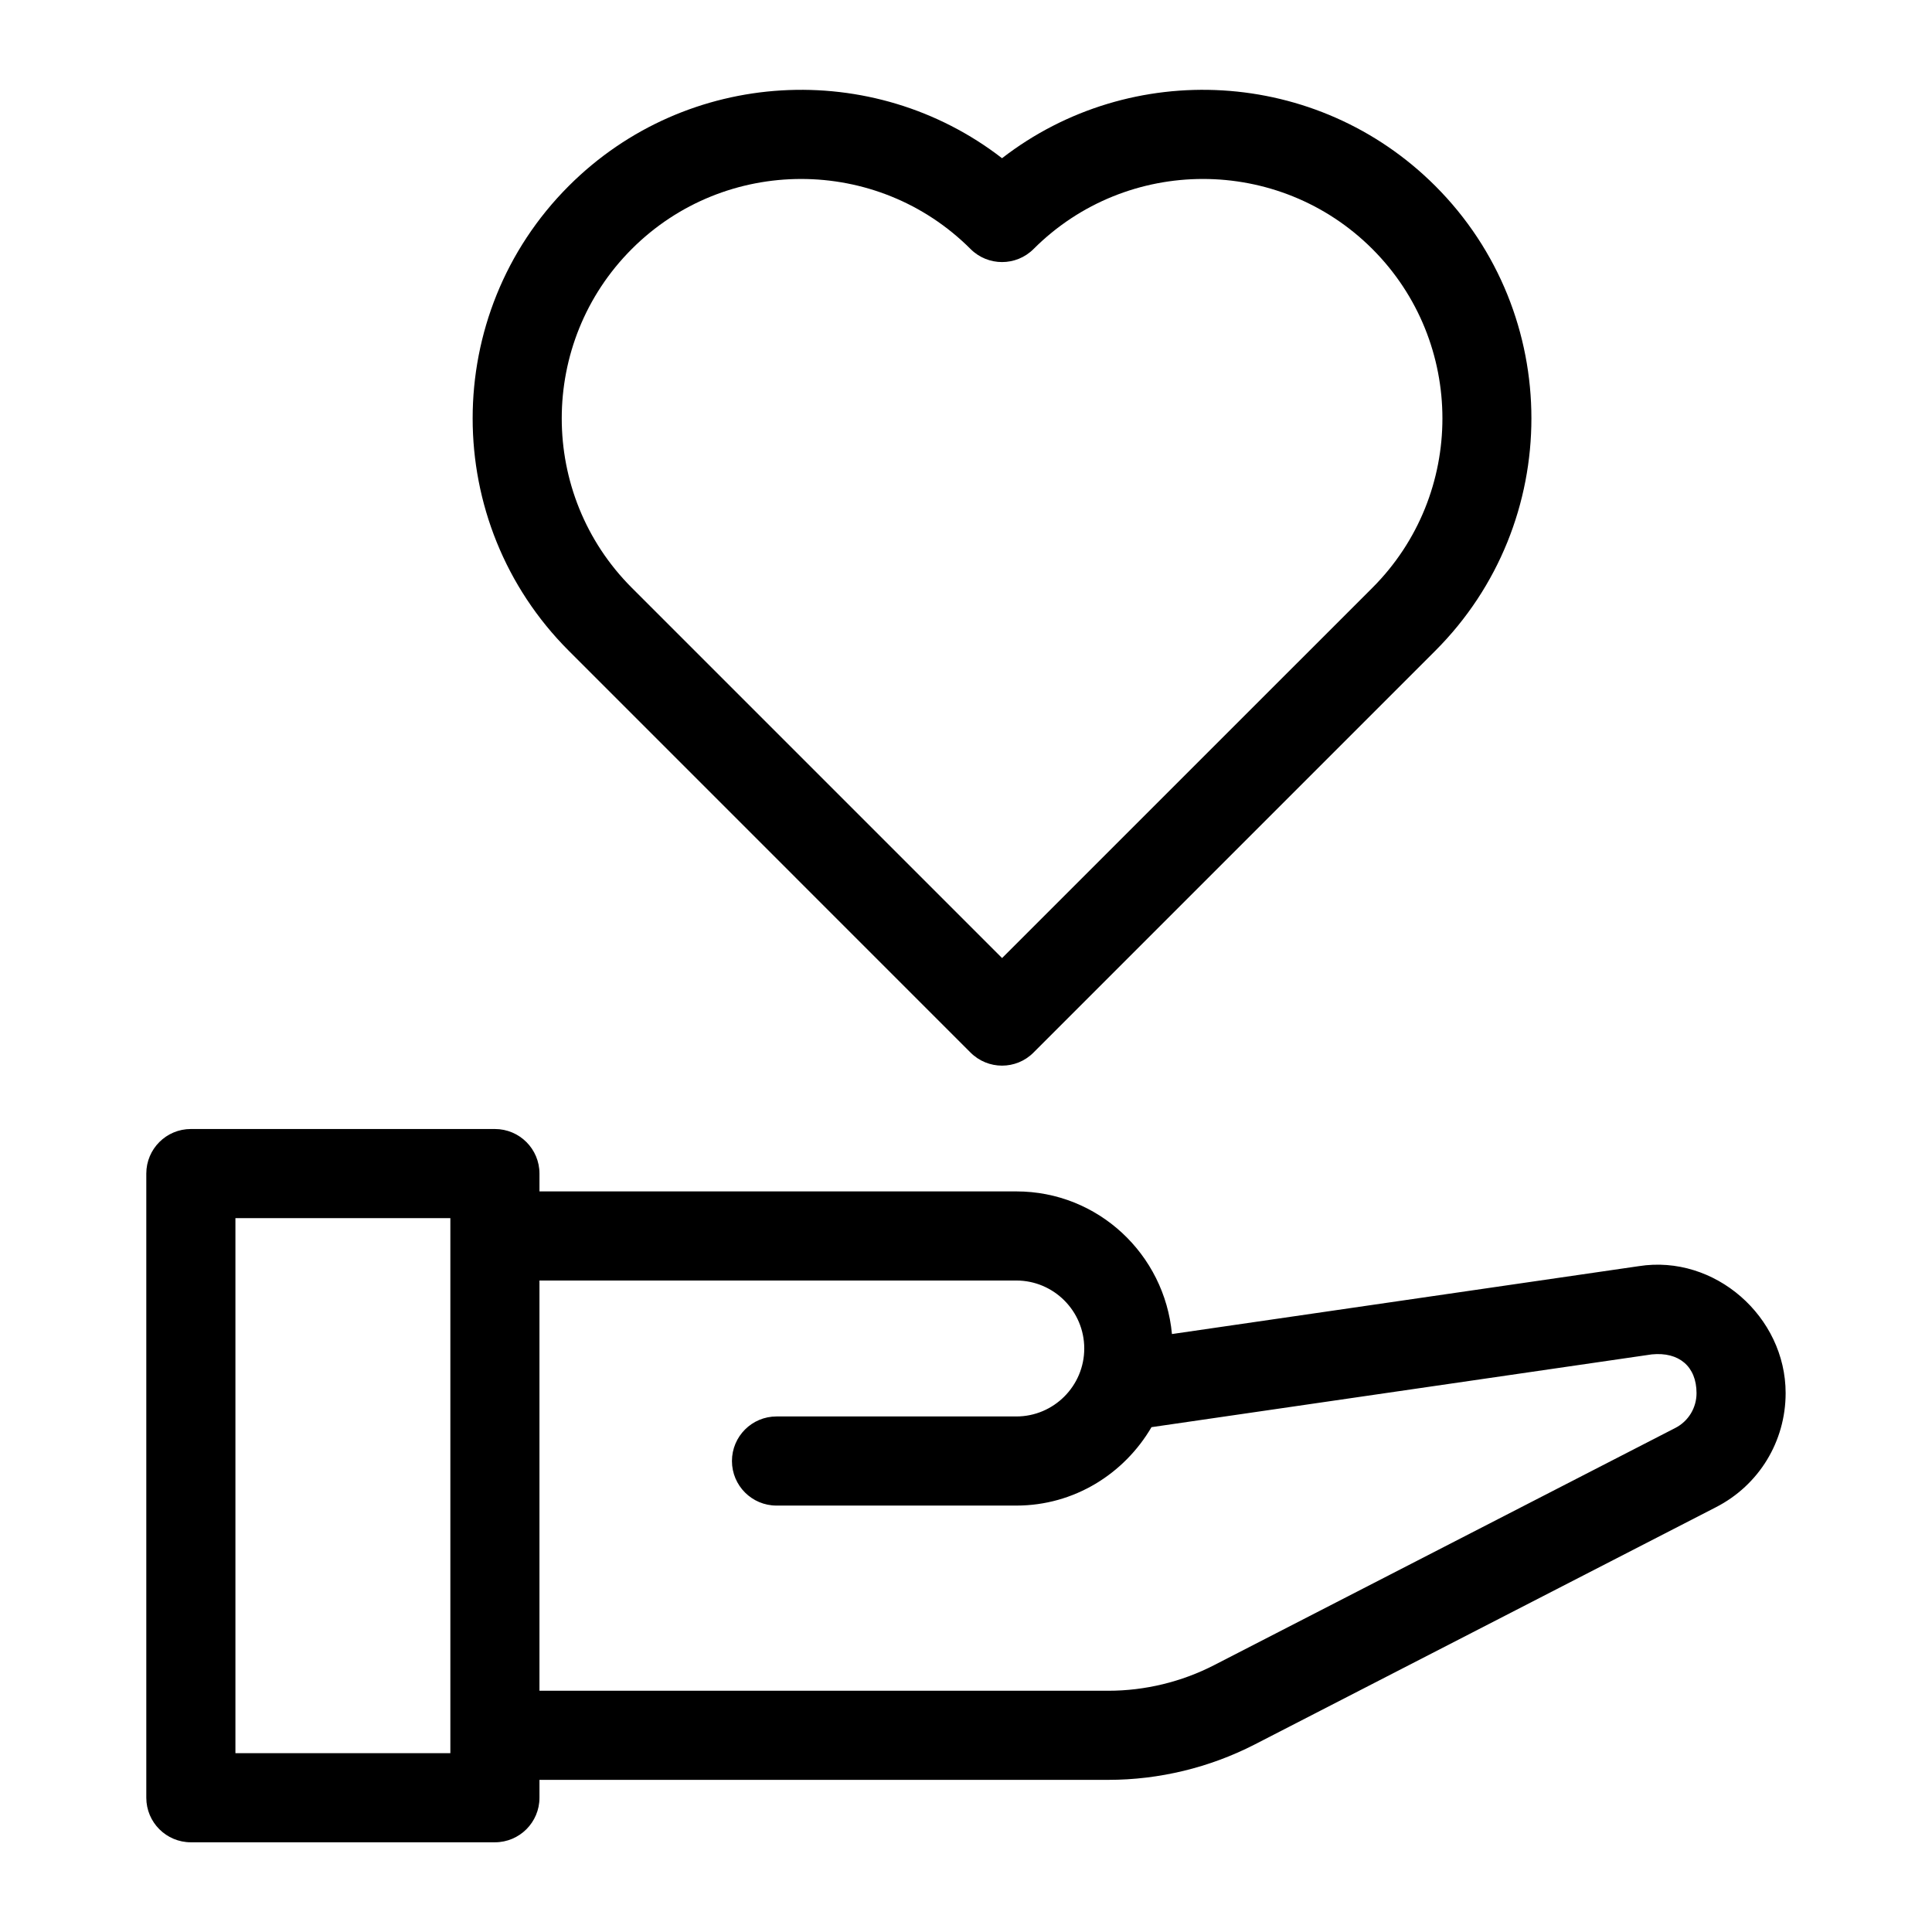
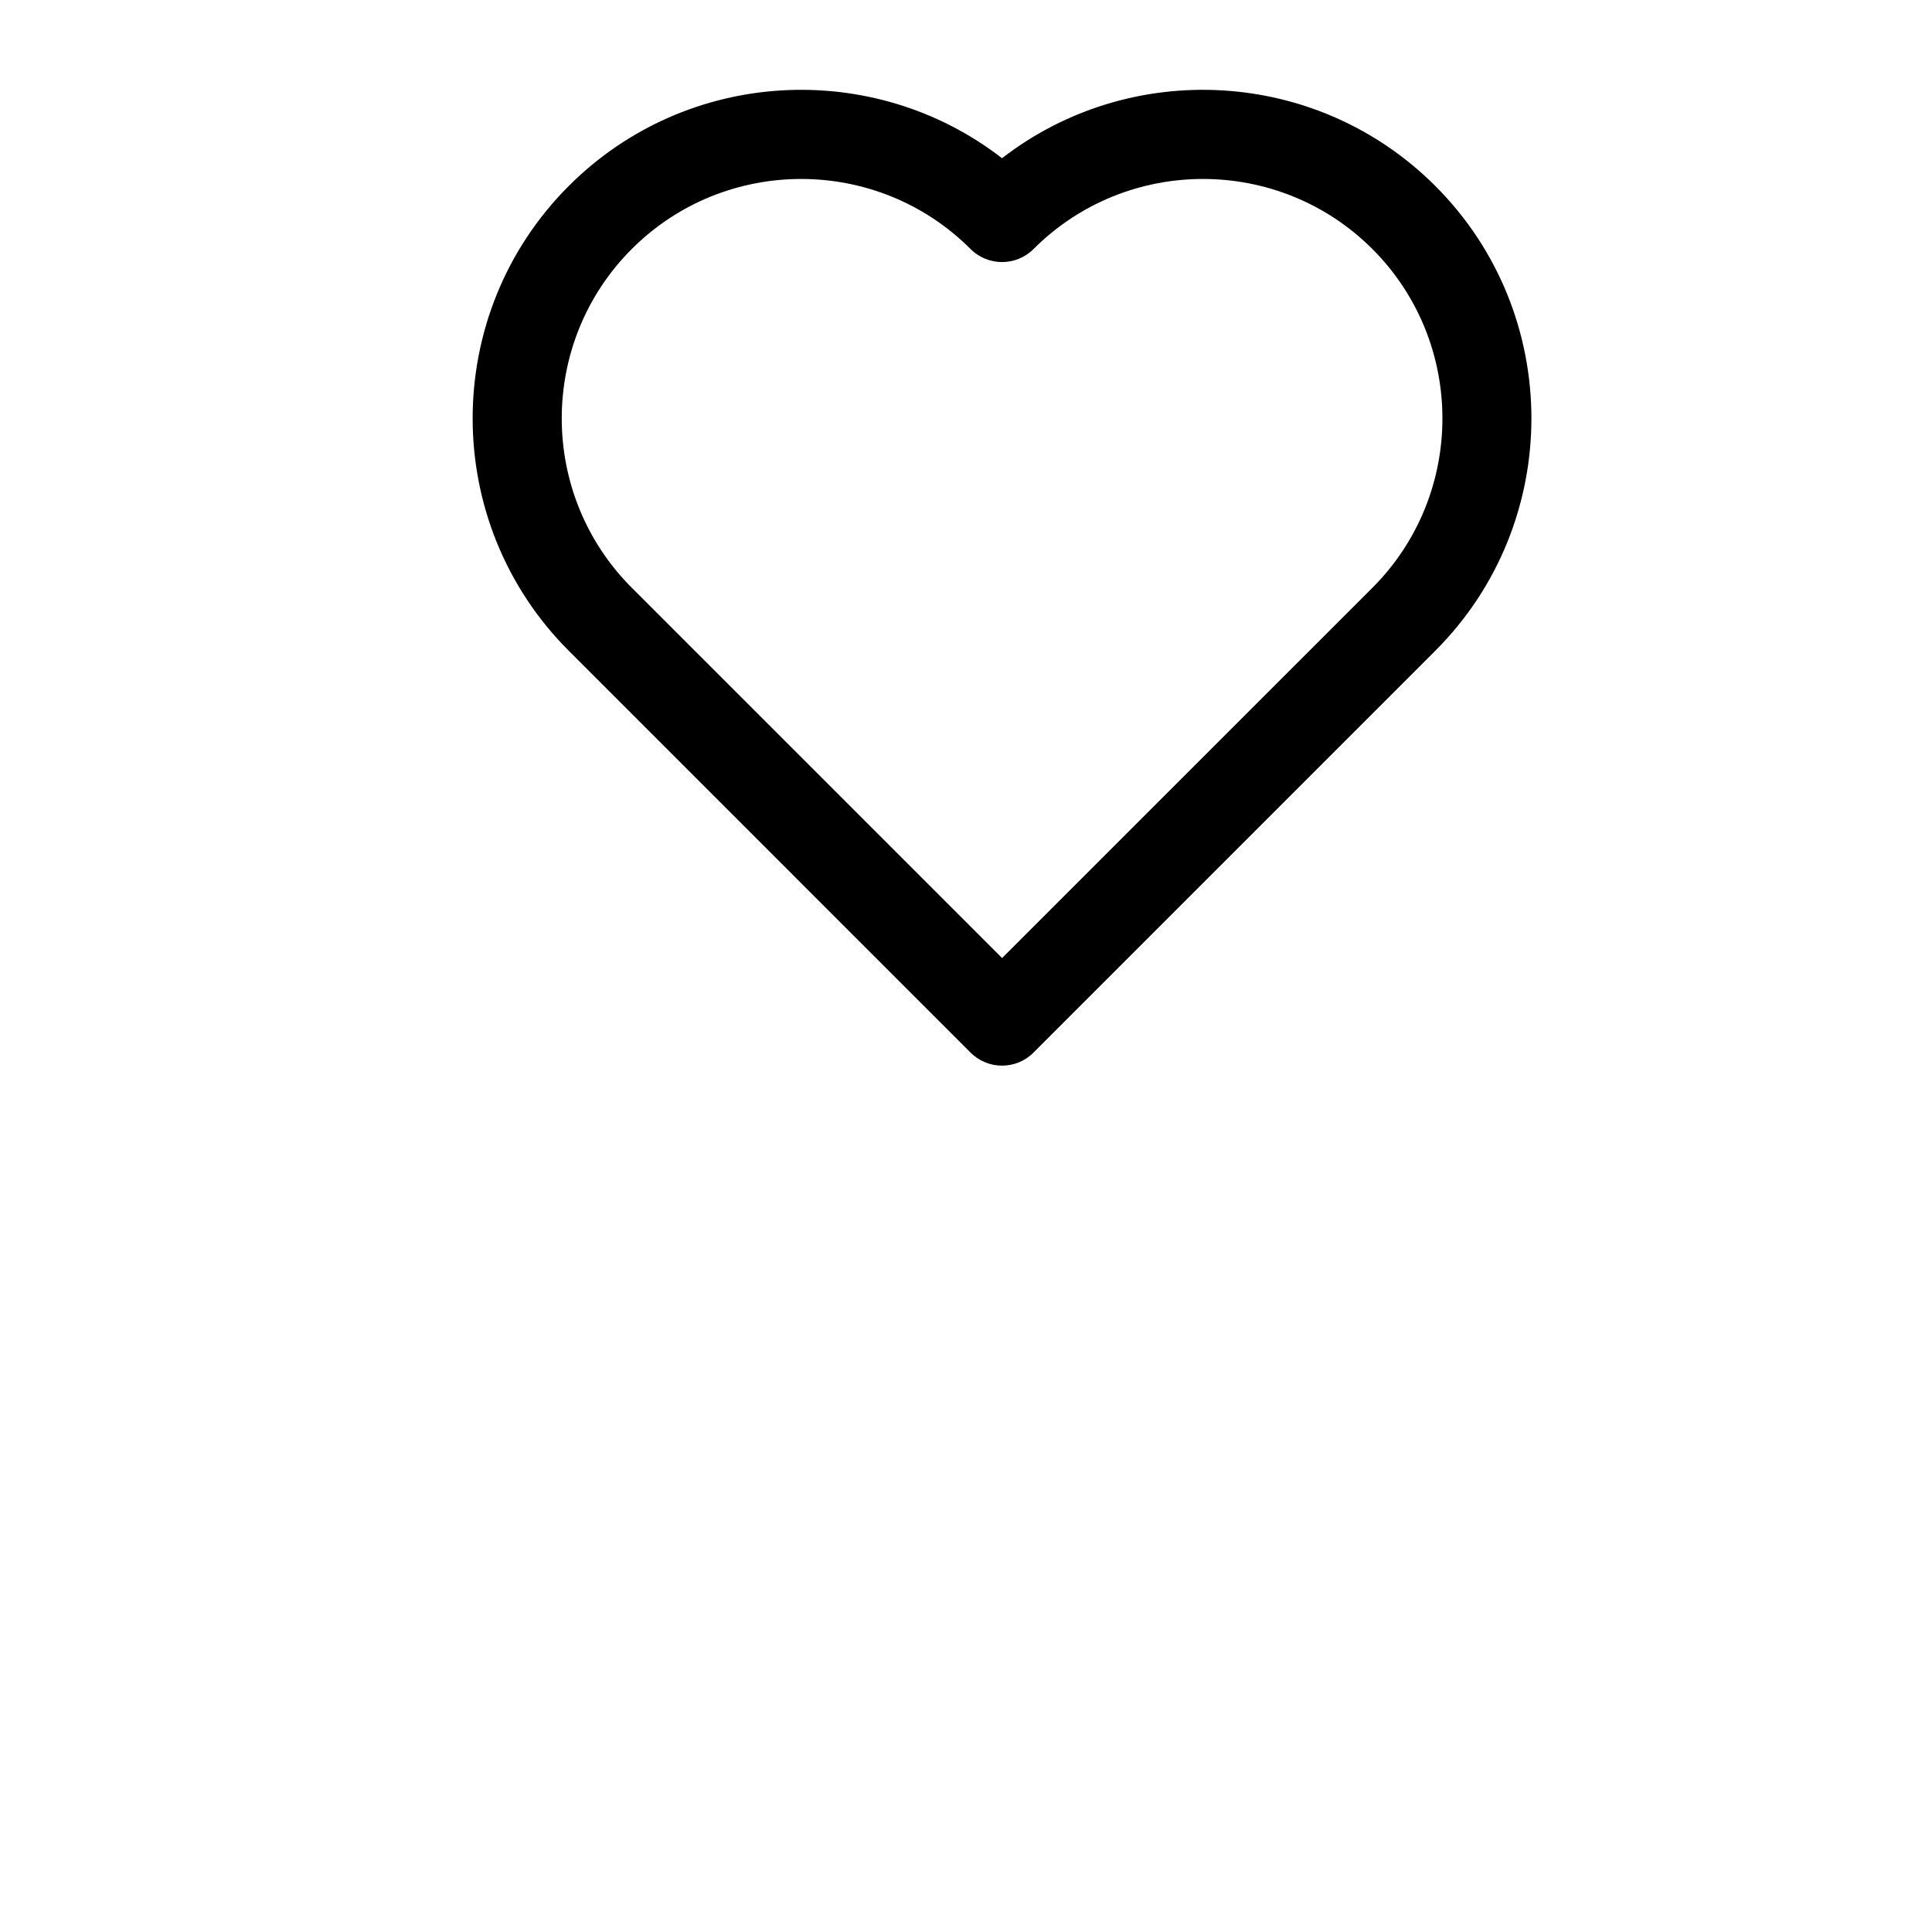
<svg xmlns="http://www.w3.org/2000/svg" fill="#000000" width="800px" height="800px" version="1.1" viewBox="144 144 512 512">
  <g>
    <path d="m401.2 422.94c2.297 2.297 5.32 3.465 8.344 3.465 3.023 0 6.047-1.148 8.344-3.465l106.48-106.48c33.961-33.961 33.961-89.223 0-123.18-31.301-31.285-80.672-33.785-114.82-7.352-34.117-26.418-83.523-23.945-114.82 7.352-33.961 33.961-33.961 89.223 0 123.18zm-89.773-212.95c12.375-12.375 28.621-18.562 44.887-18.562 16.262 0 32.512 6.188 44.887 18.562 4.613 4.613 12.09 4.613 16.703 0 24.75-24.75 65.023-24.75 89.789 0 24.75 24.75 24.75 65.039 0 89.789l-98.133 98.117-98.117-98.117c-24.766-24.75-24.766-65.039-0.016-89.789z" />
-     <path d="m578.33 479.54-123.75 17.996c-1.953-21.145-19.586-37.801-41.234-37.801l-126.38-0.004v-4.723c0-6.519-5.289-11.809-11.809-11.809h-80.578c-6.519 0-11.809 5.289-11.809 11.809v165.41c0 6.519 5.289 11.809 11.809 11.809h80.578c6.519 0 11.809-5.289 11.809-11.809v-4.738h150.78c13.414 0 26.828-3.242 38.777-9.383l122.22-62.867c11.398-5.84 18.469-17.43 18.469-30.246-0.004-20.277-18.785-36.793-38.891-33.641zm-314.98 129.07h-56.961v-141.79h56.961zm324.61-86.18-122.24 62.867c-8.613 4.426-18.293 6.769-27.977 6.769l-150.78-0.004v-108.71h126.38c9.918 0 17.996 8.078 17.996 18.012s-8.078 18.012-17.996 18.012h-63.559c-6.519 0-11.809 5.289-11.809 11.809 0 6.519 5.289 11.809 11.809 11.809h63.559c15.32 0 28.59-8.422 35.816-20.781l132.57-19.285c7.195-0.723 11.871 3.18 11.871 10.281-0.004 3.898-2.16 7.441-5.641 9.223z" />
  </g>
</svg>